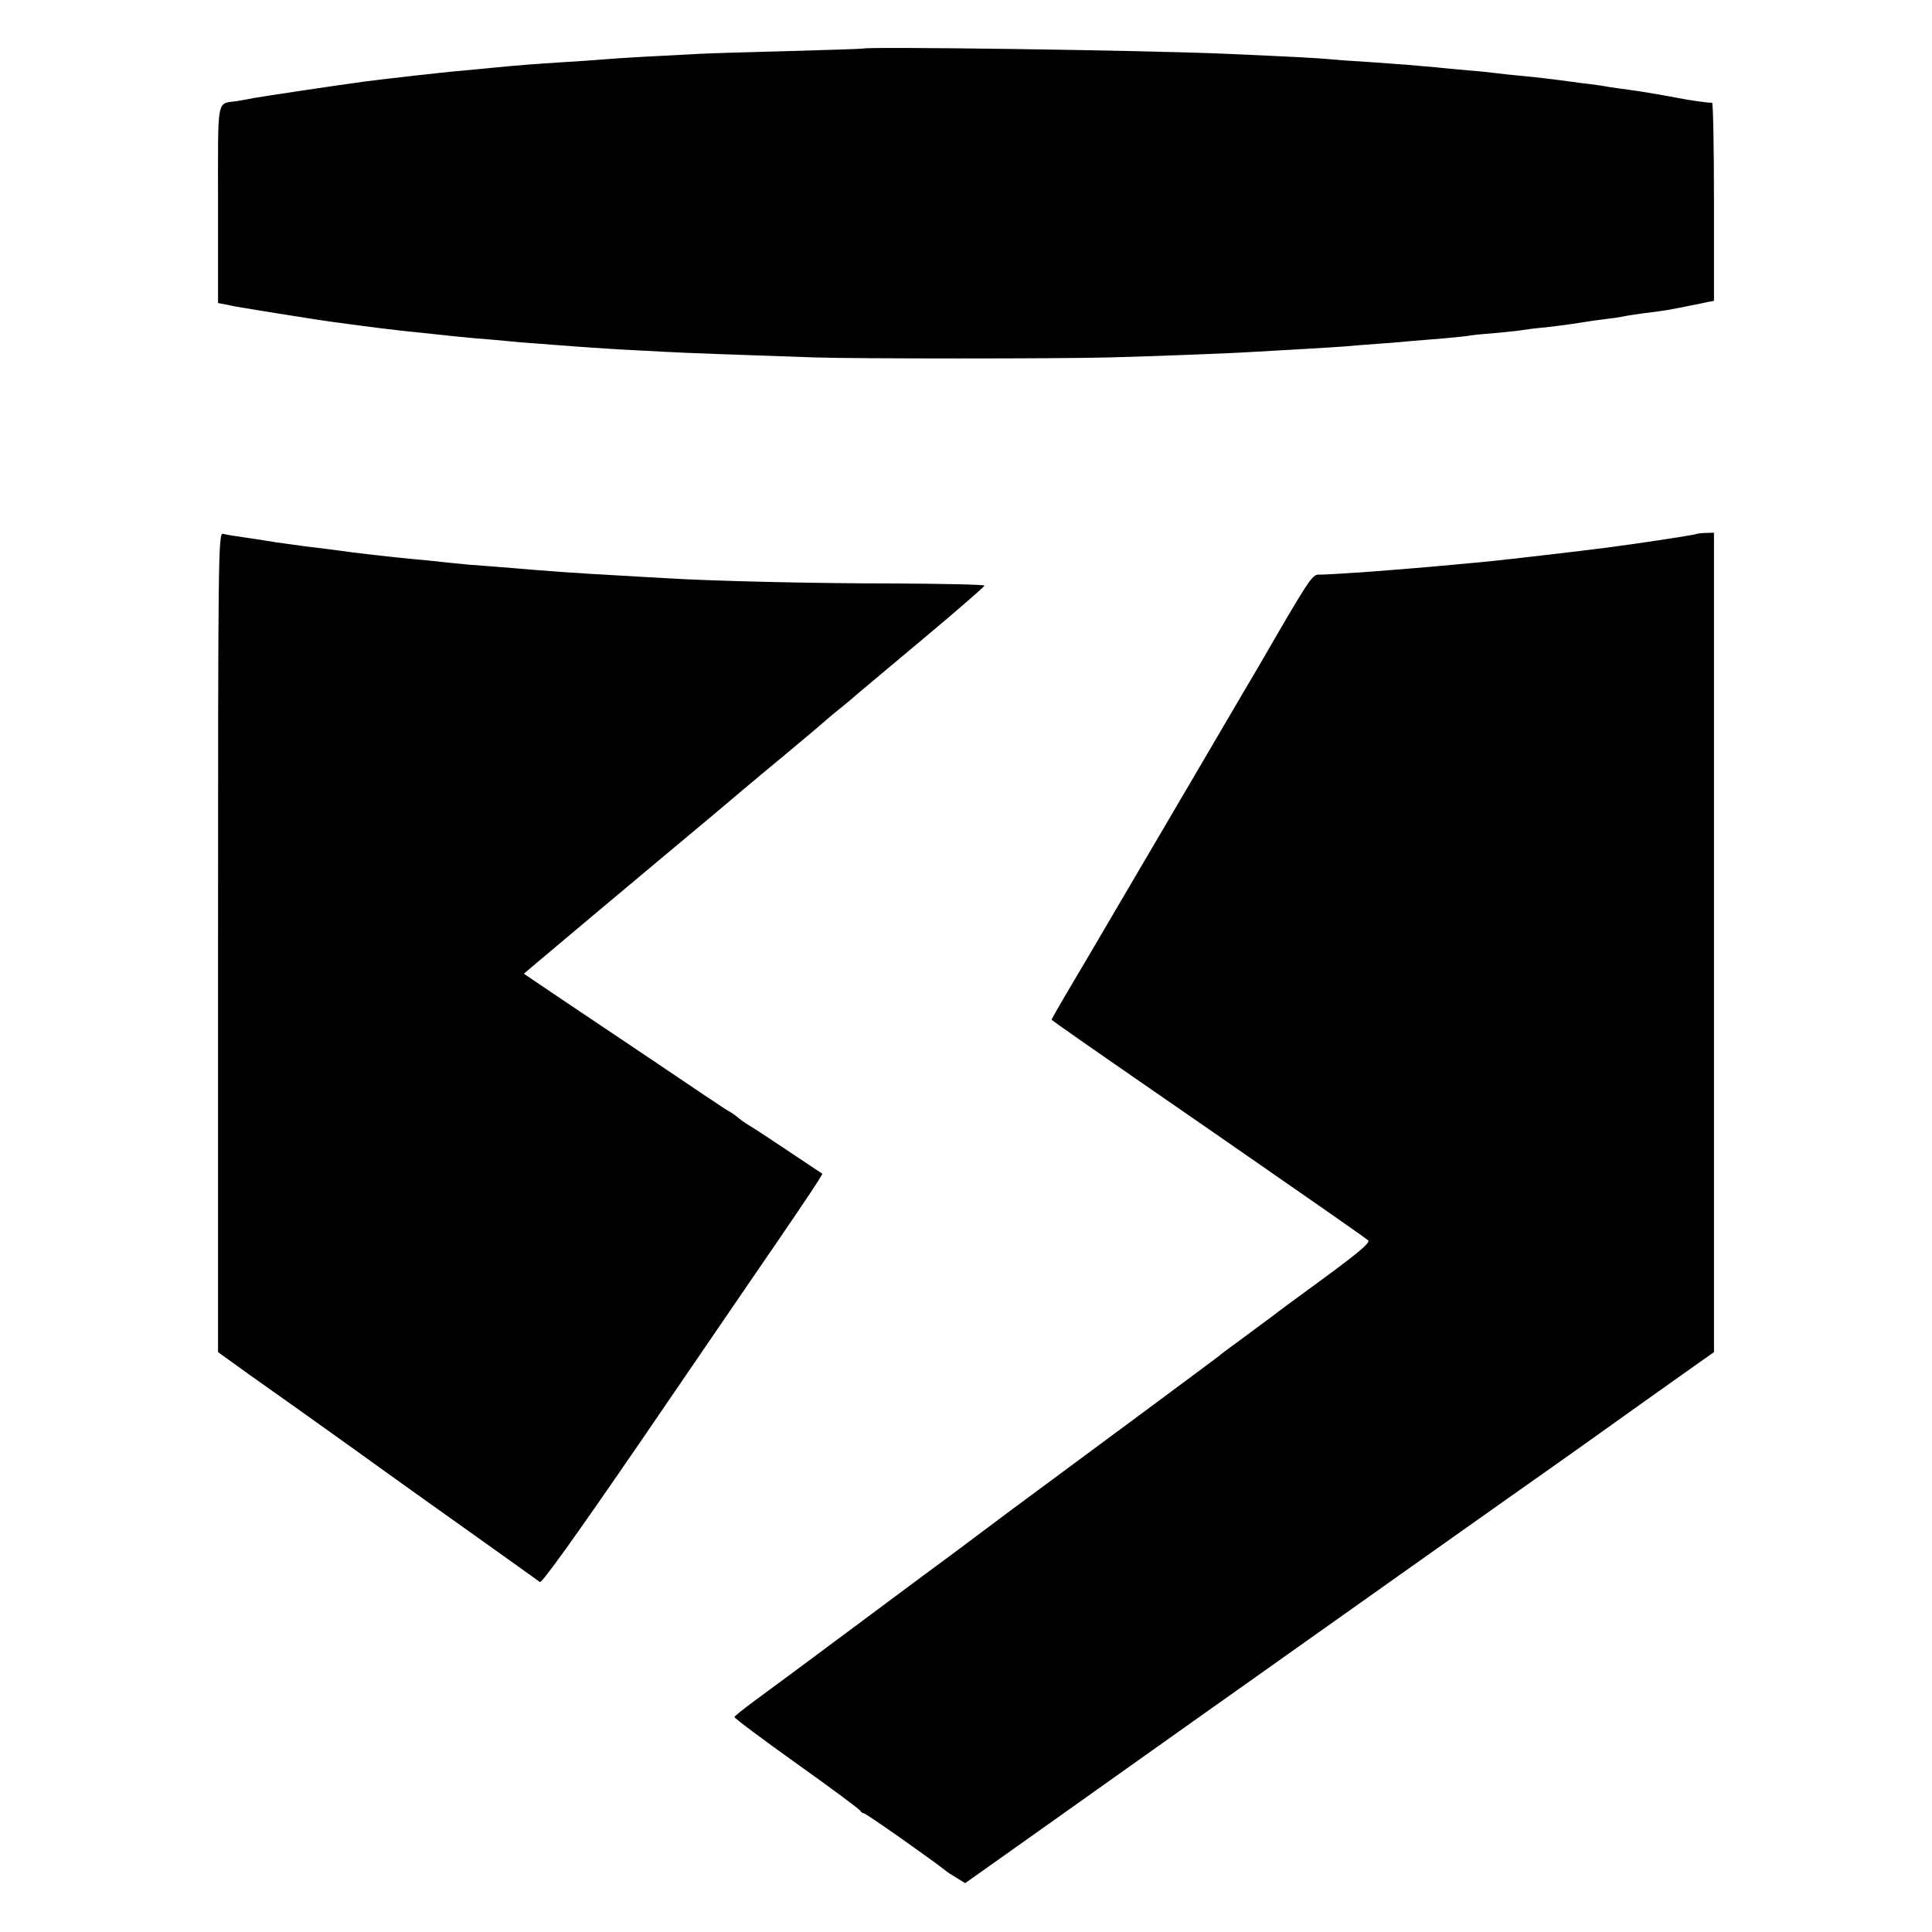
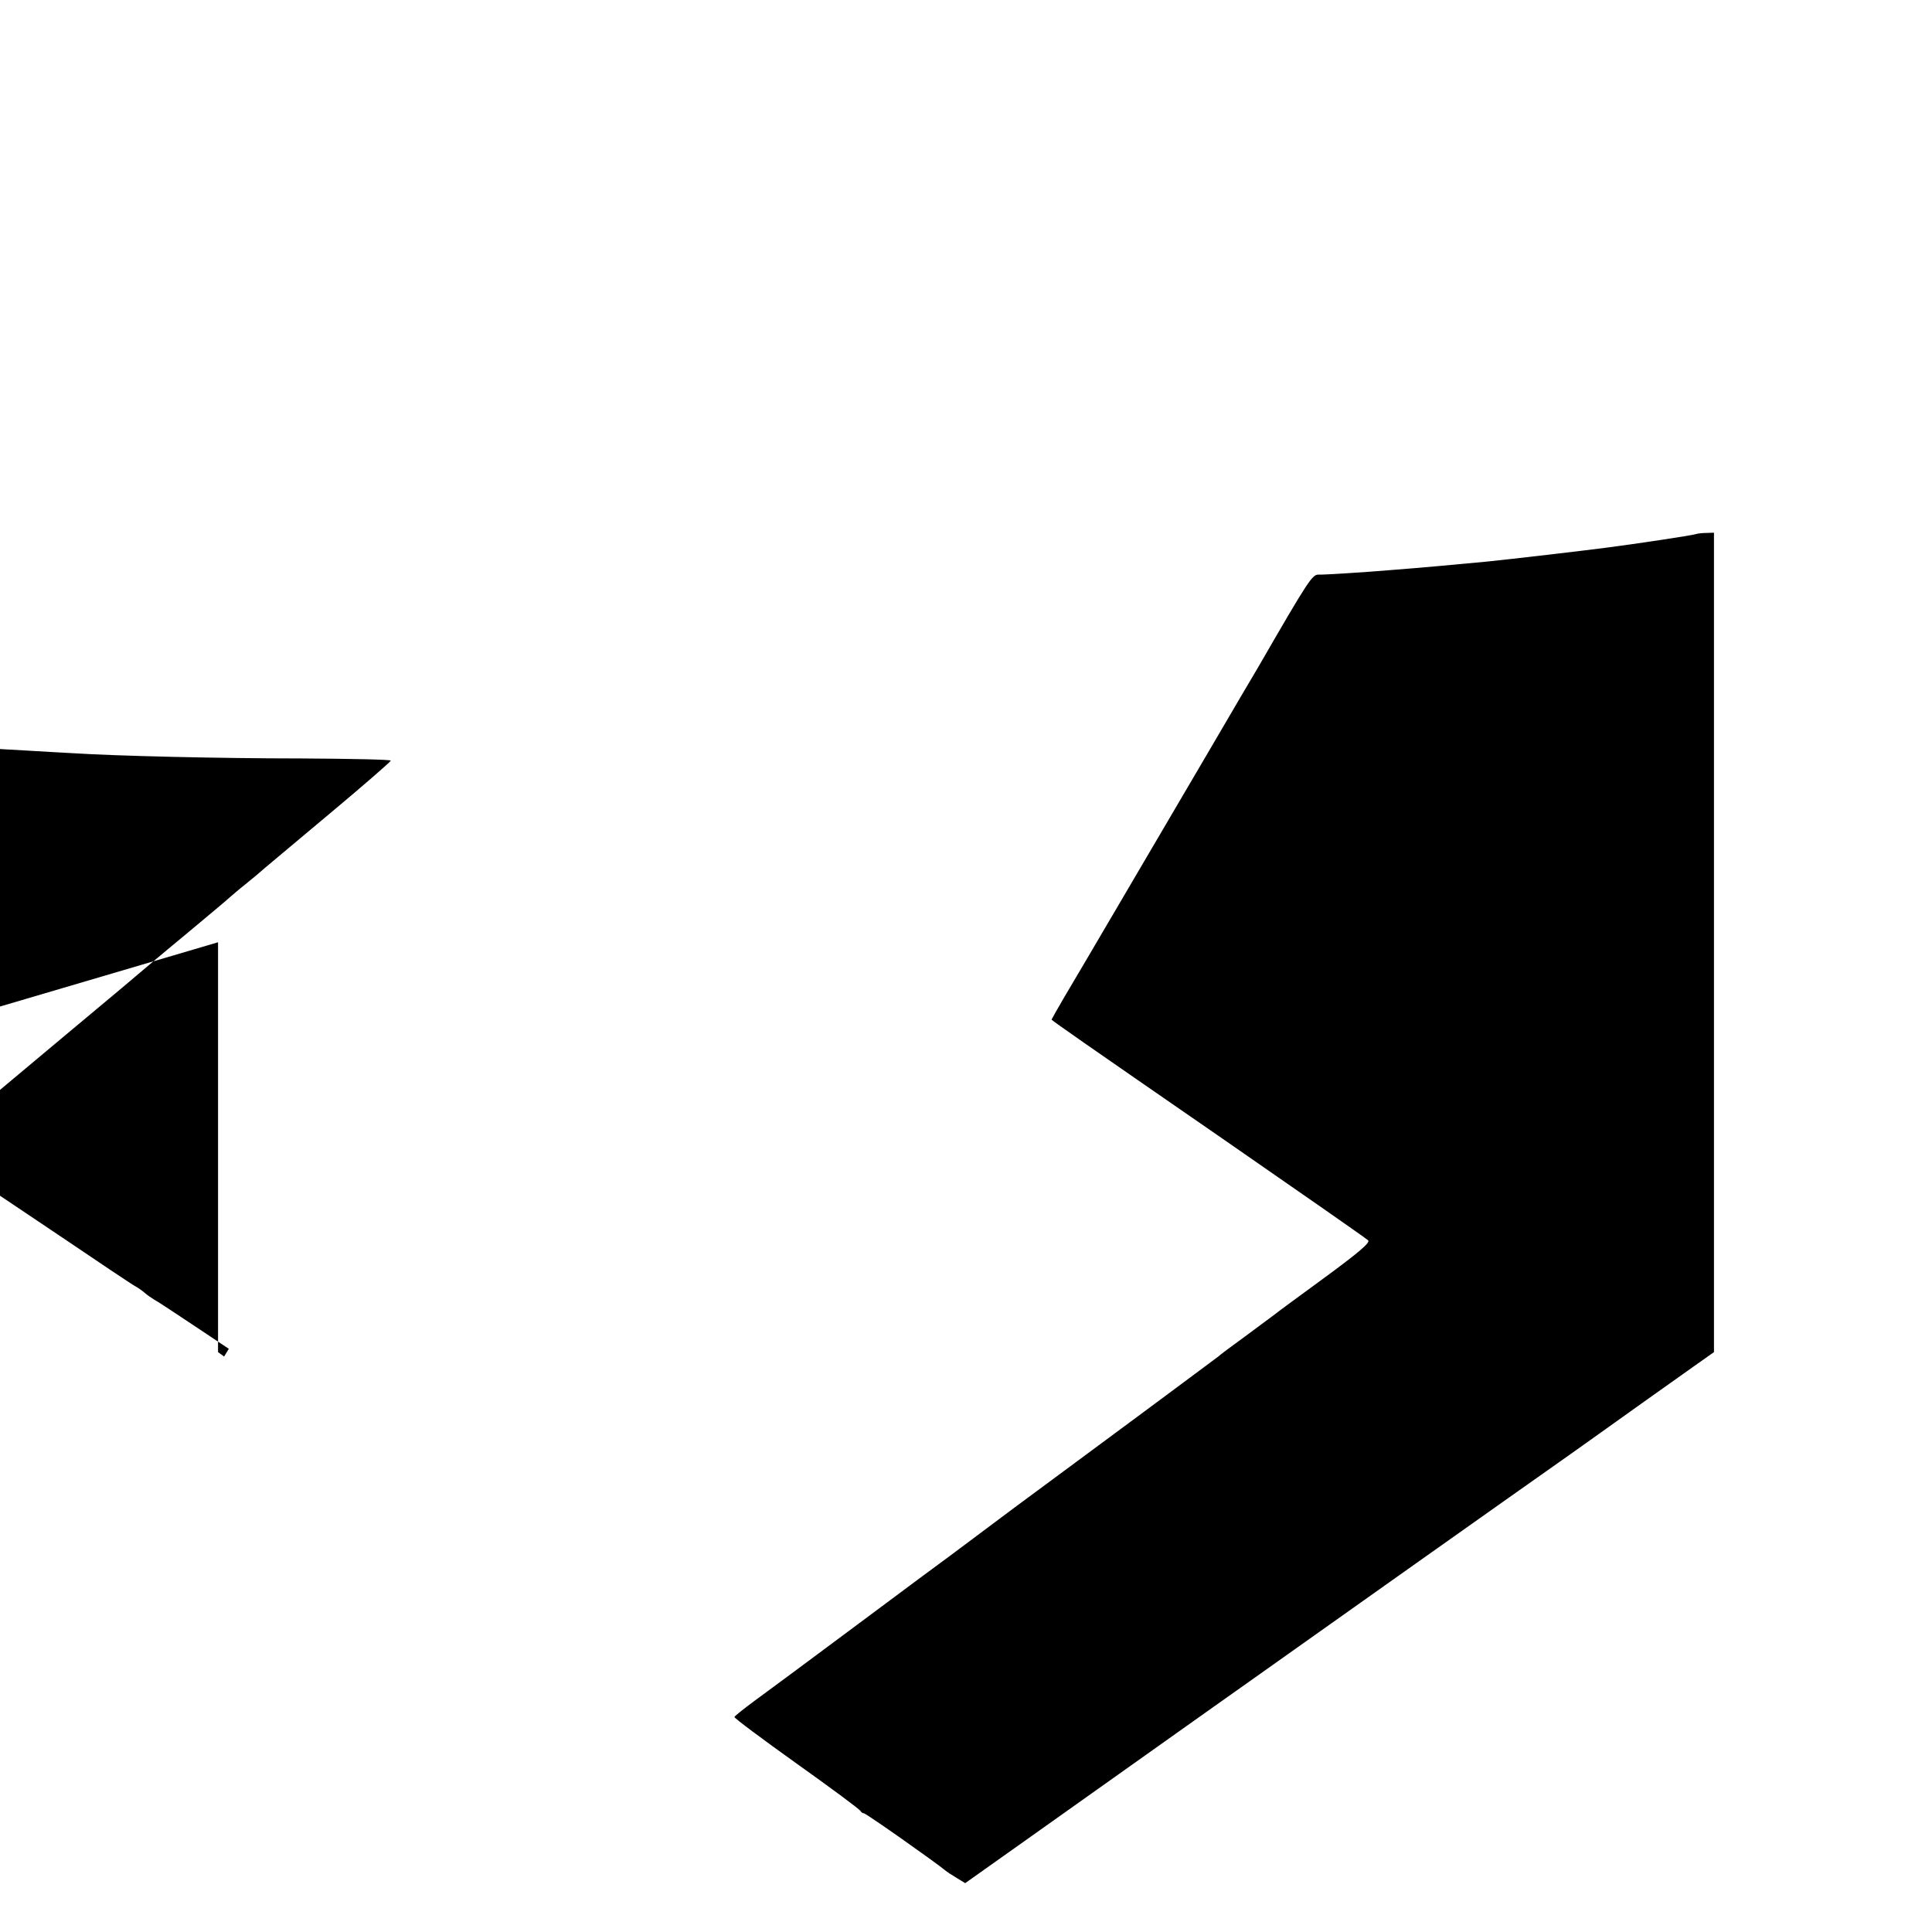
<svg xmlns="http://www.w3.org/2000/svg" version="1.0" width="700pt" height="700pt" viewBox="0 0 700 700" preserveAspectRatio="xMidYMid meet">
  <g transform="translate(0,700) scale(0.1,-0.1)" fill="#000000" stroke="none">
-     <path d="M3127 6824 c-1 -1 -121 -5 -267 -9 -146 -4 -292 -8 -325 -10 -142 -7 -303 -16 -345 -20 -25 -2 -90 -7 -145 -10 -111 -7 -173 -12 -255 -20 -30 -3 -82 -8 -115 -11 -63 -5 -298 -32 -350 -39 -92 -12 -384 -56 -405 -60 -14 -3 -41 -8 -60 -11 -77 -12 -70 25 -70 -374 l0 -358 37 -7 c21 -5 45 -9 53 -10 58 -10 291 -47 315 -50 163 -22 233 -31 325 -40 30 -3 73 -8 95 -10 22 -3 72 -7 110 -11 39 -3 86 -7 105 -9 19 -2 73 -7 120 -10 47 -4 105 -8 130 -10 25 -2 99 -7 165 -11 66 -3 143 -8 170 -9 48 -3 297 -12 535 -20 139 -5 896 -5 1070 0 153 4 445 15 520 20 30 2 109 6 175 10 66 4 138 8 160 10 22 2 78 7 125 10 47 3 101 8 120 10 19 1 69 6 111 9 42 4 87 8 100 11 13 2 56 6 95 9 39 4 80 8 90 10 11 2 48 7 84 10 36 4 90 11 120 16 30 5 78 12 105 15 28 3 57 8 65 10 8 2 38 6 65 10 70 8 102 14 160 26 28 5 60 12 73 15 l22 4 0 360 c0 198 -3 359 -7 358 -7 -2 -85 9 -123 17 -36 7 -139 25 -180 30 -25 3 -57 8 -71 10 -14 3 -43 7 -65 10 -21 2 -57 7 -79 10 -66 9 -117 15 -180 21 -33 3 -71 7 -85 9 -14 2 -59 7 -100 10 -41 4 -93 8 -115 11 -76 7 -150 13 -240 19 -49 3 -112 7 -140 10 -44 4 -125 9 -380 20 -293 13 -1308 27 -1318 19z" />
-     <path d="M790 3586 l0 -1485 22 -16 c13 -10 142 -102 288 -205 146 -104 270 -193 275 -197 6 -4 136 -98 290 -207 154 -110 285 -203 291 -208 7 -5 129 165 365 509 195 285 376 550 402 588 100 145 223 326 240 354 l17 28 -126 84 c-69 46 -134 89 -144 94 -10 6 -26 17 -35 25 -9 8 -25 19 -36 25 -10 5 -132 87 -271 181 -139 93 -302 203 -362 243 l-108 73 33 28 c19 16 70 59 114 96 44 37 100 84 125 105 25 21 122 102 215 180 94 78 186 156 207 173 65 55 120 102 253 212 72 60 135 113 141 119 6 5 30 26 54 45 24 19 57 47 74 62 17 14 126 106 241 202 116 97 211 180 212 184 2 4 -144 7 -325 8 -296 0 -670 9 -827 19 -33 2 -112 6 -175 10 -149 8 -247 15 -435 31 -27 2 -75 6 -105 8 -30 3 -75 7 -100 10 -25 3 -74 8 -110 11 -66 6 -214 23 -260 30 -14 2 -68 9 -120 15 -52 7 -102 14 -110 15 -8 2 -51 8 -95 15 -44 6 -88 13 -97 16 -17 5 -18 -70 -18 -1480z" />
+     <path d="M790 3586 l0 -1485 22 -16 l17 28 -126 84 c-69 46 -134 89 -144 94 -10 6 -26 17 -35 25 -9 8 -25 19 -36 25 -10 5 -132 87 -271 181 -139 93 -302 203 -362 243 l-108 73 33 28 c19 16 70 59 114 96 44 37 100 84 125 105 25 21 122 102 215 180 94 78 186 156 207 173 65 55 120 102 253 212 72 60 135 113 141 119 6 5 30 26 54 45 24 19 57 47 74 62 17 14 126 106 241 202 116 97 211 180 212 184 2 4 -144 7 -325 8 -296 0 -670 9 -827 19 -33 2 -112 6 -175 10 -149 8 -247 15 -435 31 -27 2 -75 6 -105 8 -30 3 -75 7 -100 10 -25 3 -74 8 -110 11 -66 6 -214 23 -260 30 -14 2 -68 9 -120 15 -52 7 -102 14 -110 15 -8 2 -51 8 -95 15 -44 6 -88 13 -97 16 -17 5 -18 -70 -18 -1480z" />
    <path d="M6145 5065 c-8 -4 -227 -37 -330 -50 -76 -10 -341 -41 -430 -50 -116 -11 -236 -22 -340 -30 -93 -8 -252 -18 -267 -17 -23 1 -35 -16 -218 -333 -10 -16 -93 -158 -185 -315 -92 -157 -236 -402 -320 -545 -84 -143 -173 -295 -199 -338 -25 -43 -46 -80 -46 -81 0 -3 109 -79 620 -432 283 -196 520 -361 527 -368 8 -8 -30 -41 -155 -133 -92 -67 -176 -129 -187 -138 -11 -8 -58 -43 -105 -78 -47 -34 -90 -66 -96 -72 -7 -5 -127 -95 -269 -200 -141 -104 -352 -261 -469 -347 -116 -87 -221 -165 -234 -175 -13 -9 -161 -119 -330 -245 -169 -126 -339 -252 -379 -281 -39 -29 -72 -55 -72 -58 -1 -4 101 -80 227 -170 125 -89 229 -166 230 -171 2 -4 8 -8 12 -8 8 0 260 -178 295 -207 6 -5 24 -17 41 -27 l31 -19 189 134 c711 505 831 590 844 599 34 24 597 423 615 436 11 8 157 111 325 230 168 118 314 222 325 230 50 36 272 194 340 242 l75 53 0 1485 0 1484 -27 -1 c-16 0 -32 -2 -38 -4z" />
  </g>
</svg>